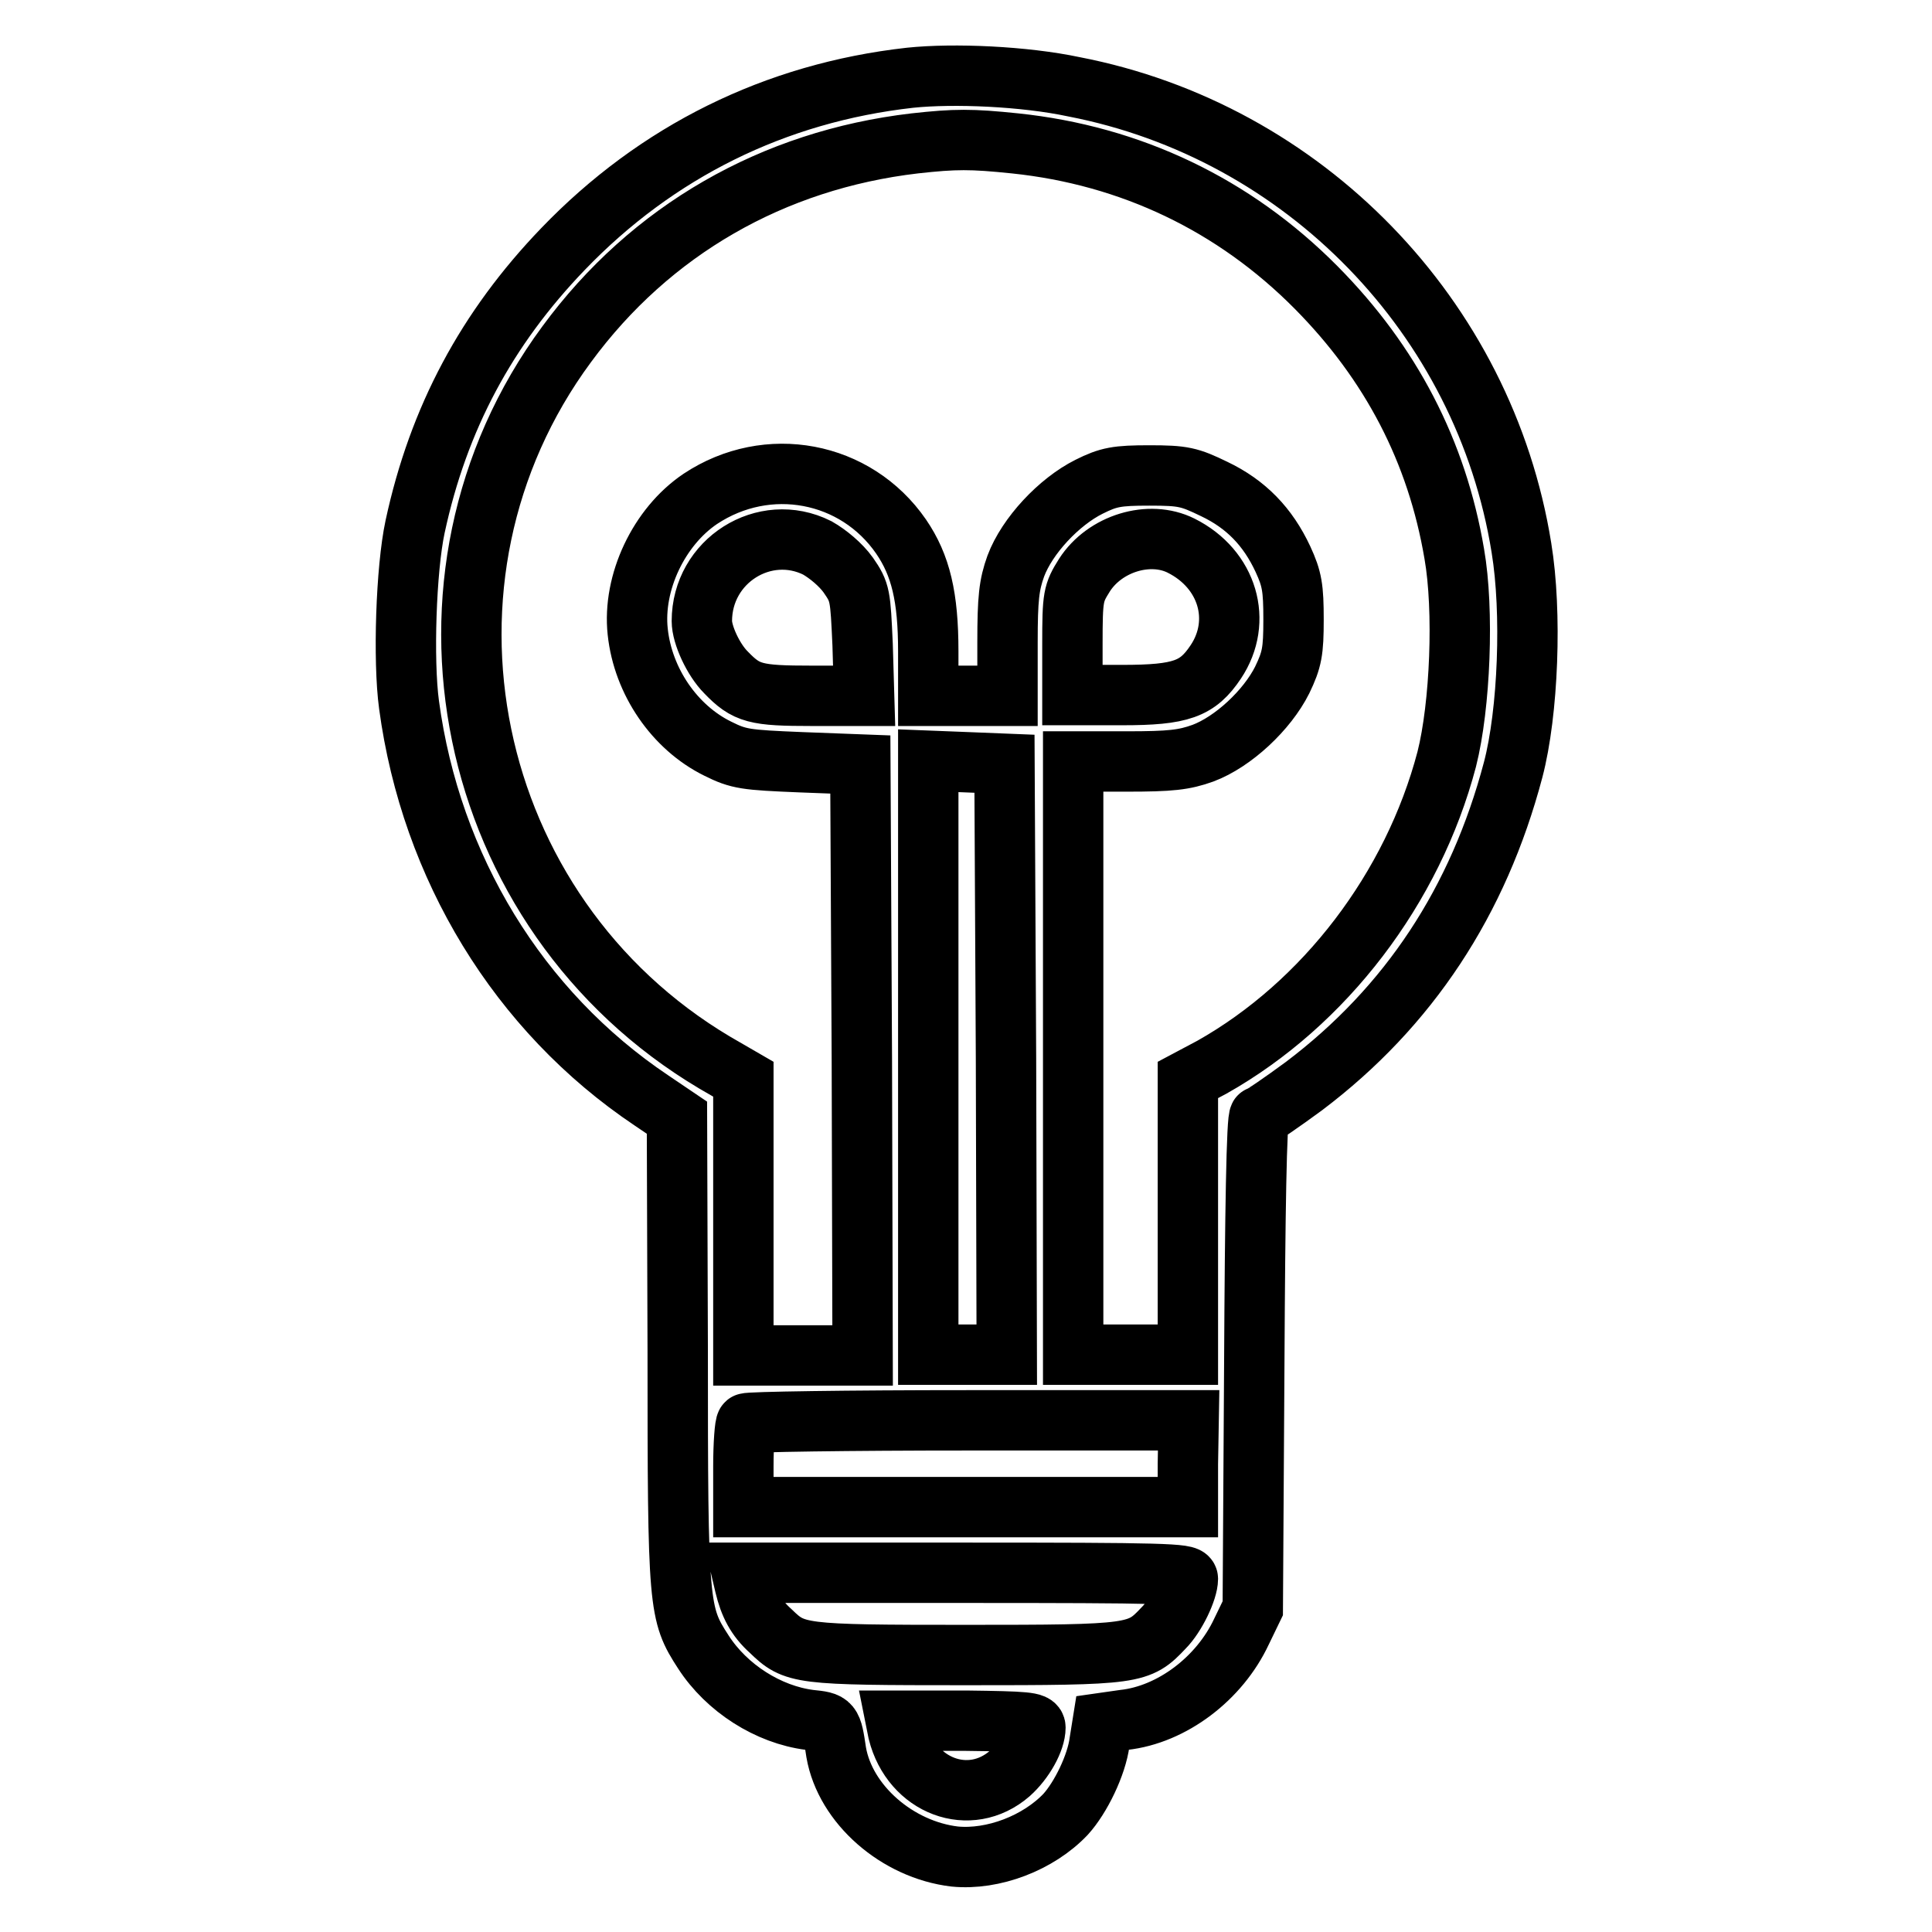
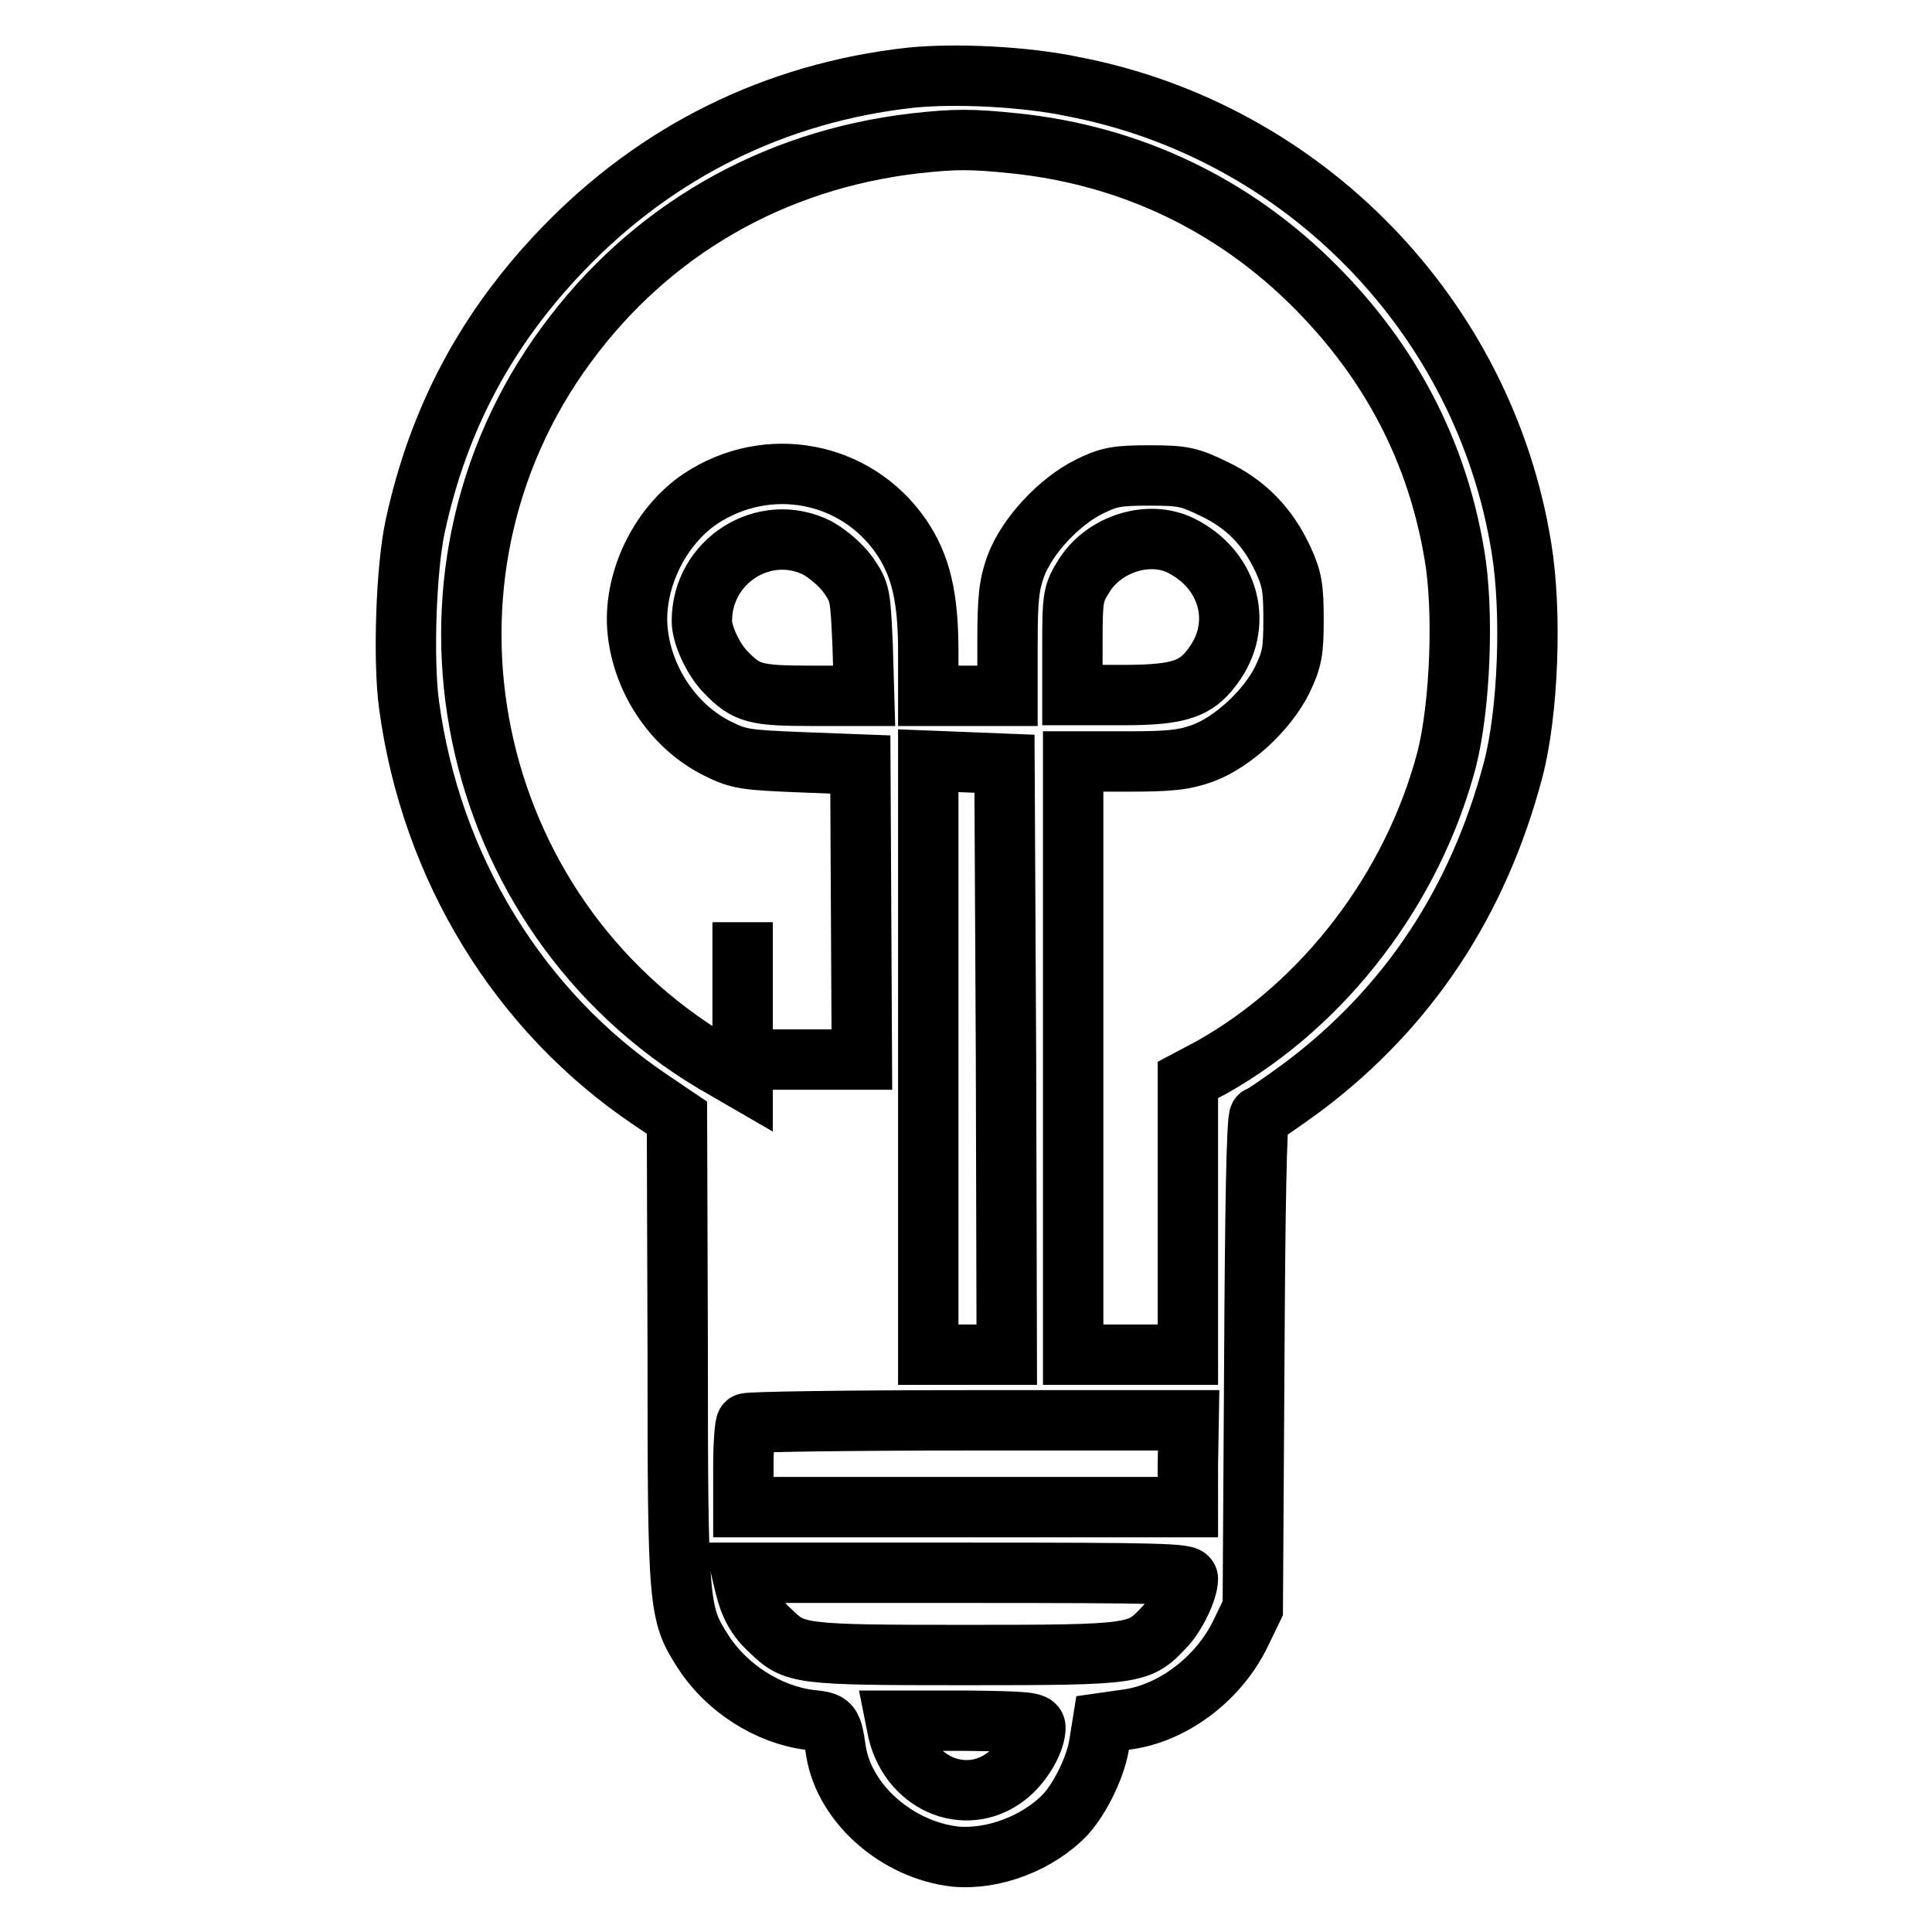
<svg xmlns="http://www.w3.org/2000/svg" version="1.1" x="0px" y="0px" viewBox="0 0 256 256" enable-background="new 0 0 256 256" xml:space="preserve">
  <g>
    <g>
      <g>
-         <path stroke-width="8" fill-opacity="0" stroke="#000000" d="M120.6,10.3c-17.9,2-33.6,9.8-46,22.7C64.5,43.5,58.1,55.4,55,69.8c-1.2,5.6-1.6,17.7-0.8,23.6c2.9,21.5,14.5,40.6,32.1,52.4l3.4,2.3l0.1,30.8c0,34.1,0.1,34.9,3.4,40c3.1,4.8,8.6,8.3,14.1,9c2.9,0.3,2.9,0.3,3.5,4.3c1.2,6.9,8.1,12.9,15.7,13.8c5.1,0.5,11.1-1.8,14.7-5.6c2-2.2,4.1-6.5,4.5-9.6l0.4-2.5l2.8-0.4c6.4-0.7,12.7-5.5,15.6-11.7l1.5-3.1l0.2-32.6c0.1-19.5,0.3-32.6,0.7-32.6c0.3,0,2.9-1.8,5.9-4c13.9-10.5,23.1-24.5,27.7-41.9c2-7.6,2.5-20.9,1.1-29.4c-4.9-30.6-28.8-55.2-59.3-61.1C135.7,10.1,126.4,9.7,120.6,10.3z M134.5,19c15.3,1.6,29,8.1,39.9,19.1c9.9,10,16,21.7,18.3,35.3c1.3,7.4,0.8,20.1-1,27.2c-4.5,17.1-16.2,32.4-31.1,40.8l-3.2,1.7v18.2v18.2h-7.6h-7.6v-39.3v-39.3h7.1c5.8,0,7.6-0.2,10.1-1.1c4-1.5,8.5-5.7,10.5-9.7c1.3-2.7,1.5-3.8,1.5-8c0-4.2-0.2-5.4-1.4-8c-2-4.3-4.9-7.3-9.1-9.3c-3.3-1.6-4.1-1.8-8.6-1.8c-4.3,0-5.4,0.2-8,1.5c-4,2-8.2,6.5-9.7,10.5c-0.9,2.5-1.1,4.3-1.1,10.1v7.1h-5.2H123v-5.9c0-7.2-1-11.4-3.6-15.2c-6-8.7-17.7-10.9-26.6-5c-5.5,3.7-9,11.1-8.3,17.6c0.7,6.6,4.9,12.7,10.6,15.5c2.8,1.4,3.7,1.5,11,1.8l7.9,0.3l0.2,39.1l0.1,39.2h-7.9h-7.9v-18.2V143l-3.8-2.2C61.4,121,52.2,76.6,75.1,45.6c11.1-15.1,27.3-24.4,46.1-26.6C126.6,18.4,128.7,18.4,134.5,19z M108.3,72.6c1.4,0.8,3.1,2.2,4.1,3.6c1.6,2.3,1.6,2.7,1.9,9.2l0.2,6.8h-6.9c-7.5,0-8.7-0.3-11.4-3.1c-1.7-1.7-3.2-5-3.2-6.8C93,74.3,101.3,69.1,108.3,72.6z M156.5,72.3c6.2,3.1,8.2,10,4.6,15.4c-2.4,3.6-4.6,4.4-12.4,4.4h-6.6v-6.7c0-6.4,0.1-6.8,1.6-9.2C146.4,72,152.3,70.2,156.5,72.3z M133.3,140.3l0.1,39.2h-5.2H123v-39.3v-39.4l5.1,0.2l5,0.2L133.3,140.3z M157.4,194v5.7H128H98.5v-5.4c0-2.9,0.2-5.6,0.4-5.7c0.2-0.2,13.4-0.4,29.5-0.4h29.1L157.4,194L157.4,194z M157.4,209.2c0,1.5-1.6,4.9-3.2,6.5c-3.3,3.5-3.7,3.6-26.2,3.6c-22.2,0-22.7-0.1-25.9-3.2c-1.9-1.7-2.8-3.5-3.4-6l-0.4-1.7h29.5C154.1,208.4,157.4,208.5,157.4,209.2z M137.2,228.9c0,1.7-1.5,4.4-3.4,6.1c-5.3,4.6-13,1.7-14.8-5.5l-0.3-1.5h9.3C135.9,228.1,137.2,228.2,137.2,228.9z" />
+         <path stroke-width="8" fill-opacity="0" stroke="#000000" d="M120.6,10.3c-17.9,2-33.6,9.8-46,22.7C64.5,43.5,58.1,55.4,55,69.8c-1.2,5.6-1.6,17.7-0.8,23.6c2.9,21.5,14.5,40.6,32.1,52.4l3.4,2.3l0.1,30.8c0,34.1,0.1,34.9,3.4,40c3.1,4.8,8.6,8.3,14.1,9c2.9,0.3,2.9,0.3,3.5,4.3c1.2,6.9,8.1,12.9,15.7,13.8c5.1,0.5,11.1-1.8,14.7-5.6c2-2.2,4.1-6.5,4.5-9.6l0.4-2.5l2.8-0.4c6.4-0.7,12.7-5.5,15.6-11.7l1.5-3.1l0.2-32.6c0.1-19.5,0.3-32.6,0.7-32.6c0.3,0,2.9-1.8,5.9-4c13.9-10.5,23.1-24.5,27.7-41.9c2-7.6,2.5-20.9,1.1-29.4c-4.9-30.6-28.8-55.2-59.3-61.1C135.7,10.1,126.4,9.7,120.6,10.3z M134.5,19c15.3,1.6,29,8.1,39.9,19.1c9.9,10,16,21.7,18.3,35.3c1.3,7.4,0.8,20.1-1,27.2c-4.5,17.1-16.2,32.4-31.1,40.8l-3.2,1.7v18.2v18.2h-7.6h-7.6v-39.3v-39.3h7.1c5.8,0,7.6-0.2,10.1-1.1c4-1.5,8.5-5.7,10.5-9.7c1.3-2.7,1.5-3.8,1.5-8c0-4.2-0.2-5.4-1.4-8c-2-4.3-4.9-7.3-9.1-9.3c-3.3-1.6-4.1-1.8-8.6-1.8c-4.3,0-5.4,0.2-8,1.5c-4,2-8.2,6.5-9.7,10.5c-0.9,2.5-1.1,4.3-1.1,10.1v7.1h-5.2H123v-5.9c0-7.2-1-11.4-3.6-15.2c-6-8.7-17.7-10.9-26.6-5c-5.5,3.7-9,11.1-8.3,17.6c0.7,6.6,4.9,12.7,10.6,15.5c2.8,1.4,3.7,1.5,11,1.8l7.9,0.3l0.2,39.1h-7.9h-7.9v-18.2V143l-3.8-2.2C61.4,121,52.2,76.6,75.1,45.6c11.1-15.1,27.3-24.4,46.1-26.6C126.6,18.4,128.7,18.4,134.5,19z M108.3,72.6c1.4,0.8,3.1,2.2,4.1,3.6c1.6,2.3,1.6,2.7,1.9,9.2l0.2,6.8h-6.9c-7.5,0-8.7-0.3-11.4-3.1c-1.7-1.7-3.2-5-3.2-6.8C93,74.3,101.3,69.1,108.3,72.6z M156.5,72.3c6.2,3.1,8.2,10,4.6,15.4c-2.4,3.6-4.6,4.4-12.4,4.4h-6.6v-6.7c0-6.4,0.1-6.8,1.6-9.2C146.4,72,152.3,70.2,156.5,72.3z M133.3,140.3l0.1,39.2h-5.2H123v-39.3v-39.4l5.1,0.2l5,0.2L133.3,140.3z M157.4,194v5.7H128H98.5v-5.4c0-2.9,0.2-5.6,0.4-5.7c0.2-0.2,13.4-0.4,29.5-0.4h29.1L157.4,194L157.4,194z M157.4,209.2c0,1.5-1.6,4.9-3.2,6.5c-3.3,3.5-3.7,3.6-26.2,3.6c-22.2,0-22.7-0.1-25.9-3.2c-1.9-1.7-2.8-3.5-3.4-6l-0.4-1.7h29.5C154.1,208.4,157.4,208.5,157.4,209.2z M137.2,228.9c0,1.7-1.5,4.4-3.4,6.1c-5.3,4.6-13,1.7-14.8-5.5l-0.3-1.5h9.3C135.9,228.1,137.2,228.2,137.2,228.9z" />
      </g>
    </g>
  </g>
</svg>